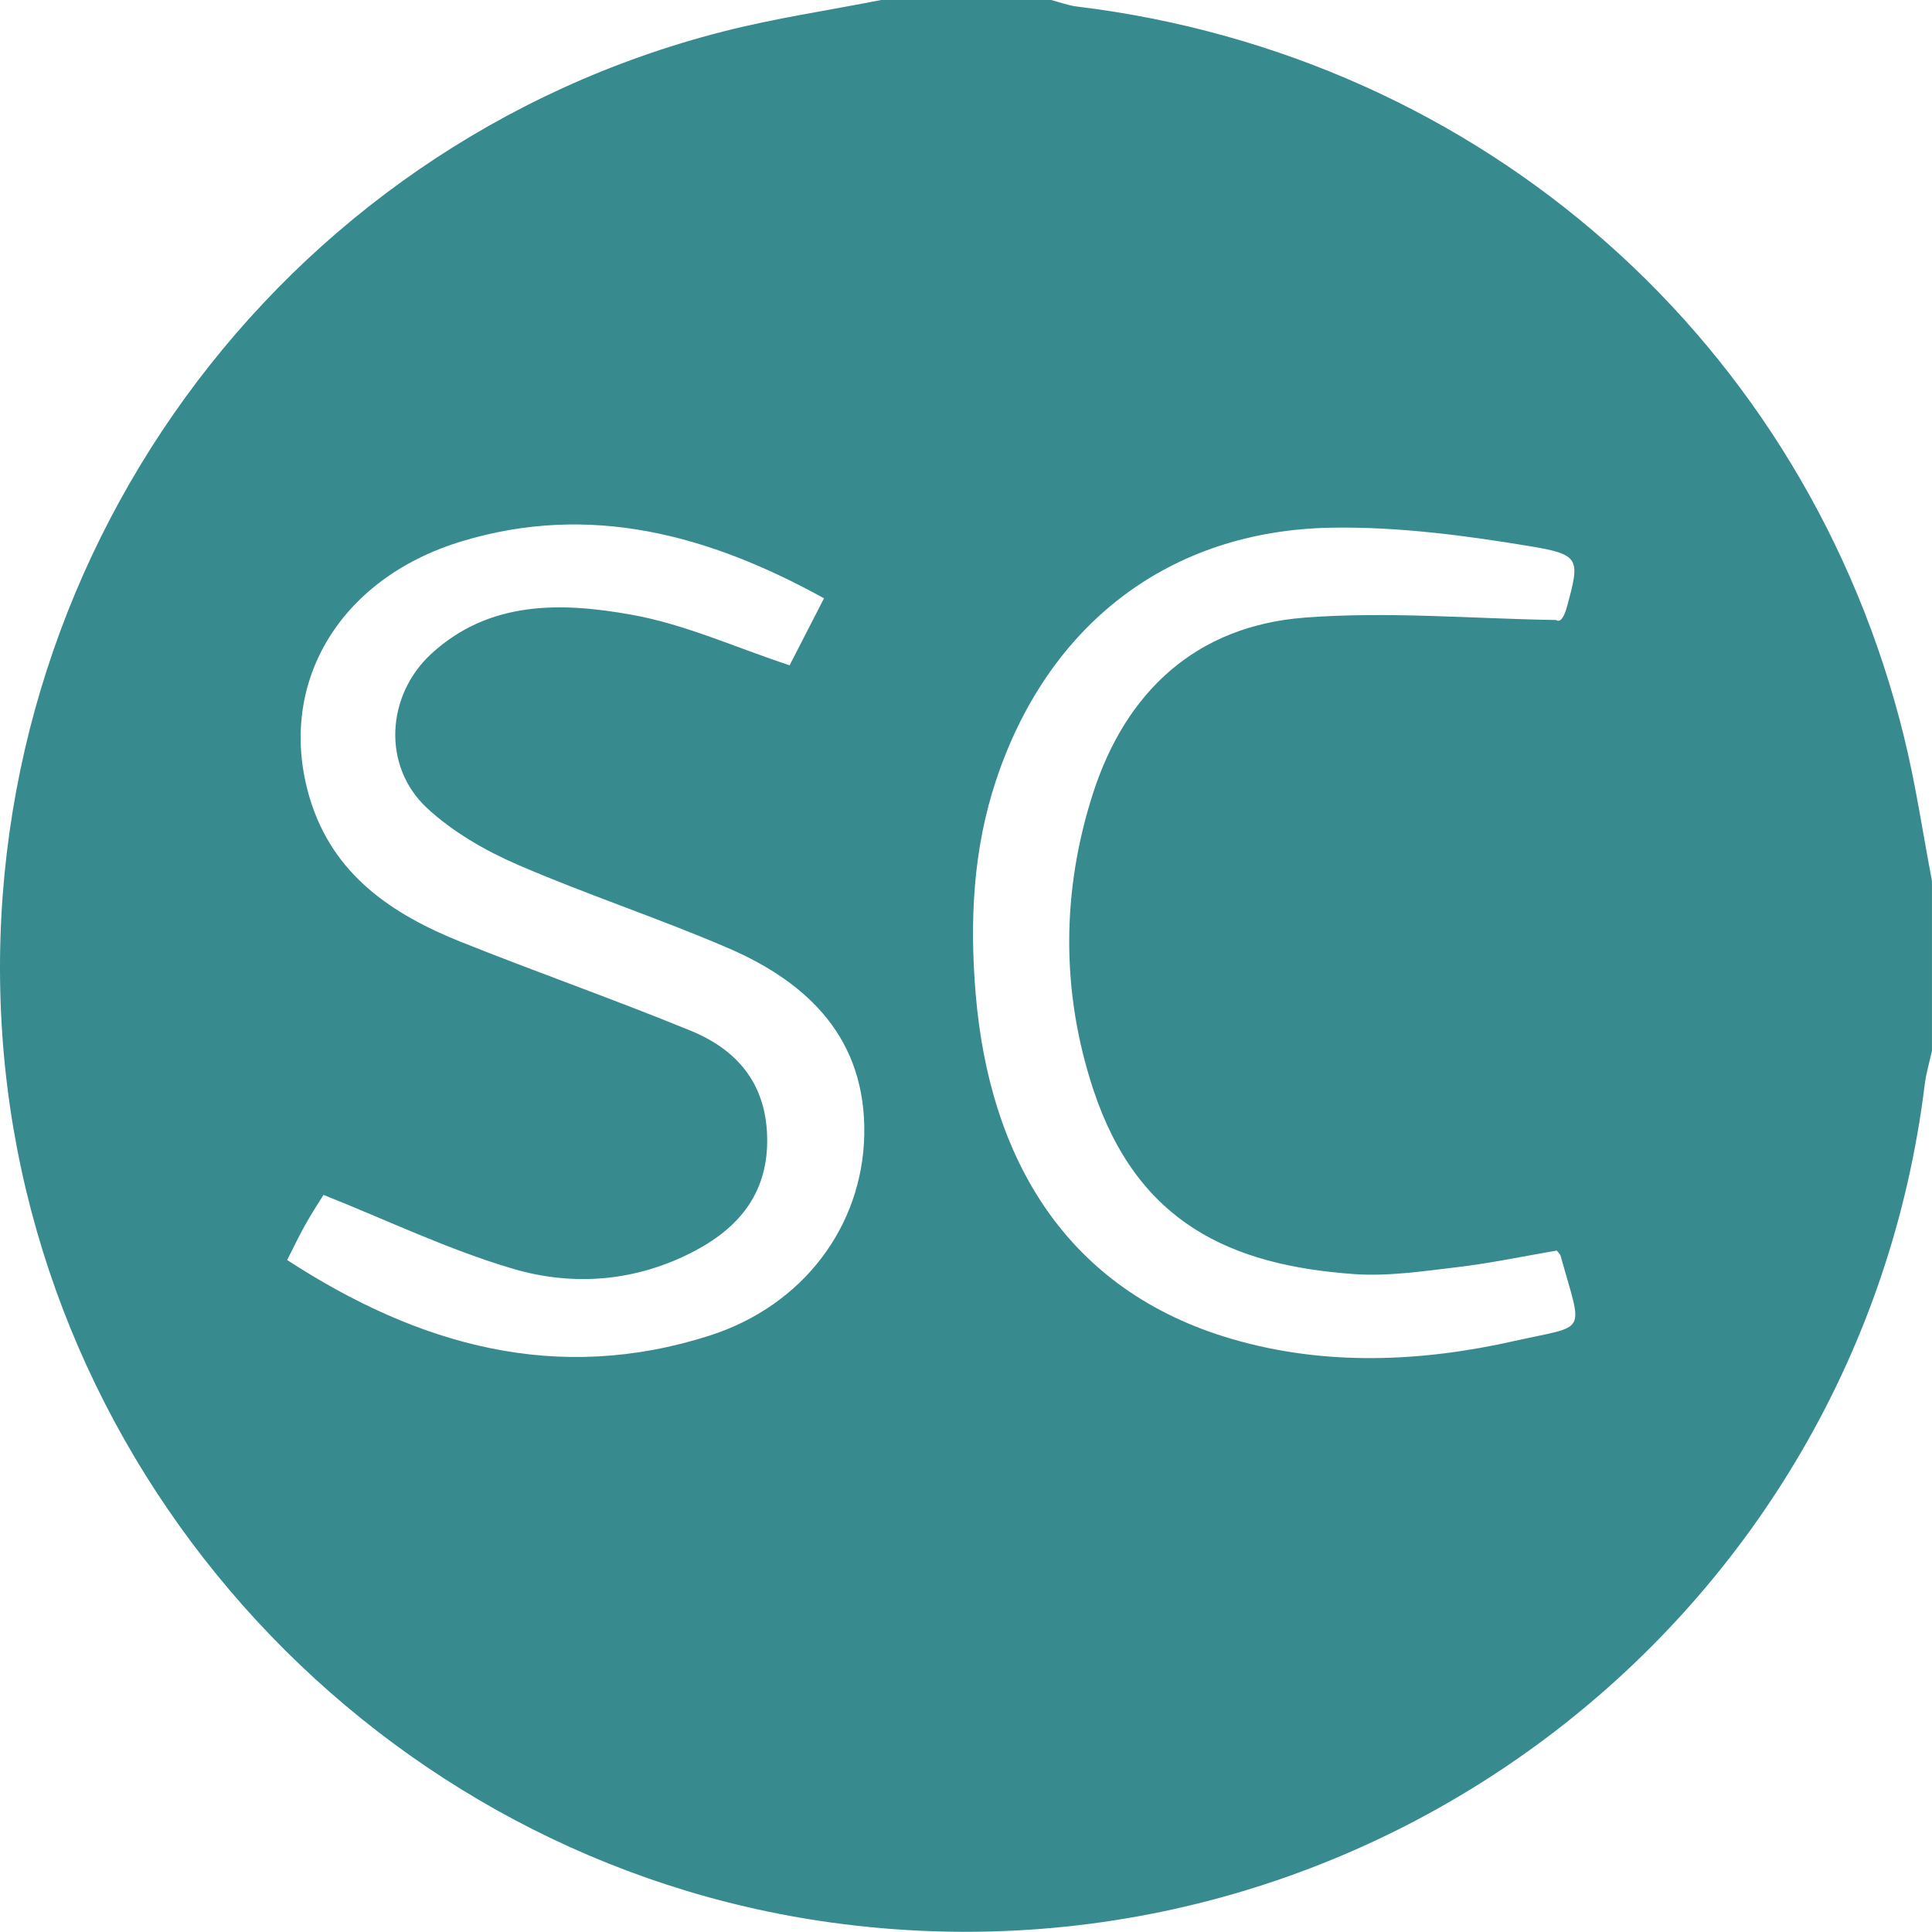
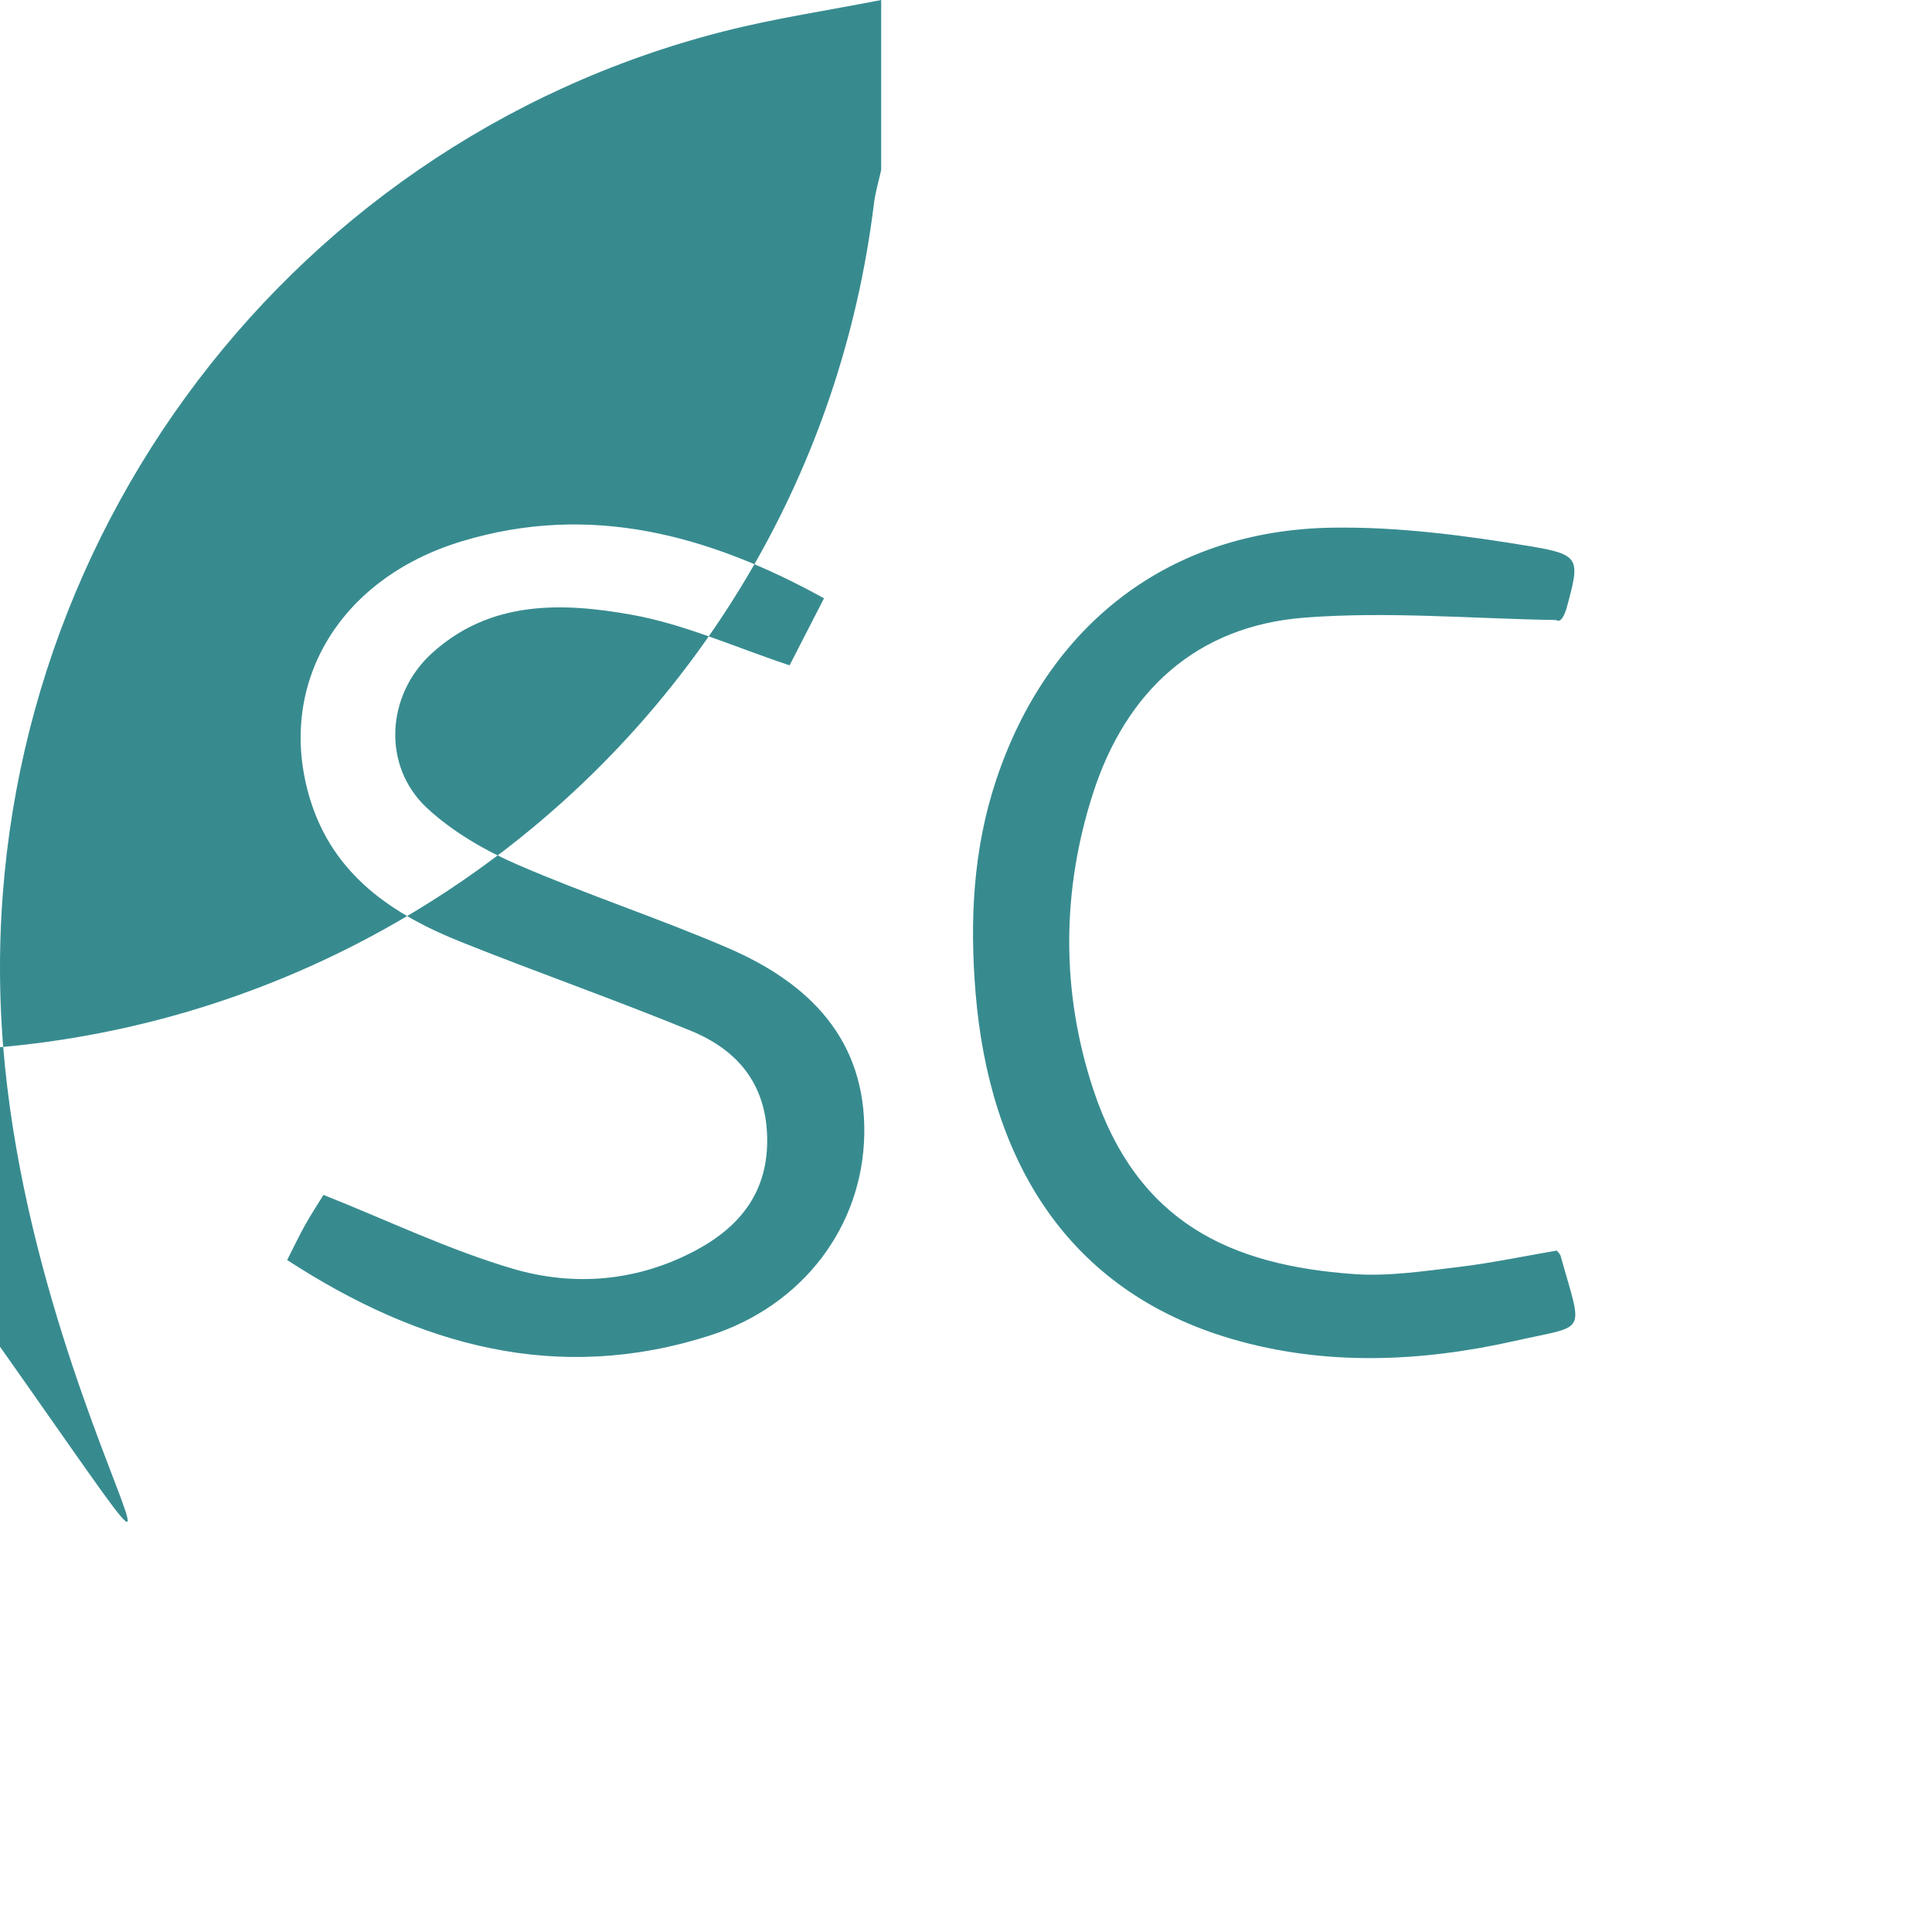
<svg xmlns="http://www.w3.org/2000/svg" viewBox="0 0 512 511.94">
  <defs>
    <style>.e{fill:#378B8F;}</style>
  </defs>
  <g id="a" />
  <g id="b">
    <g id="c">
      <g id="d">
-         <path class="e" d="M233.52,0c15.02,0,30.03,0,45.05,0,2.28,.59,4.52,1.45,6.83,1.73,107.51,13.1,193.56,89.01,219.24,193.77,3.06,12.49,4.93,25.28,7.35,37.94v45.05c-.65,2.95-1.54,5.88-1.91,8.86-17.39,141.74-147.69,241.7-289.67,222.16C100.45,492.98,7.3,392.11,.42,271.23-6.54,148.99,73.64,38.53,191.52,8.38,205.33,4.84,219.51,2.76,233.52,0Zm-15.14,158.56c-30.54-16.85-61.99-25.42-96.04-15.1-32.96,9.99-49.27,38.47-40.17,68.32,6.14,20.12,21.8,30.56,40.02,37.85,20.2,8.08,40.75,15.28,60.87,23.53,12.14,4.98,19.84,13.8,20.24,27.96,.41,14.48-6.96,23.84-18.87,30.22-15.41,8.25-32.25,9.69-48.52,4.89-16.99-5.01-33.15-12.8-50.18-19.57-1.28,2.08-3.14,4.9-4.8,7.85-1.6,2.84-2.99,5.81-4.83,9.41,35.02,22.78,71.67,32.94,111.98,20.02,24.77-7.94,40.49-28.99,40.96-53.22,.48-25.24-14.6-40.21-36.08-49.47-18.38-7.92-37.48-14.16-55.84-22.12-8.58-3.72-17.16-8.68-23.96-14.99-11.92-11.07-10.86-29.89,1.2-40.93,15.5-14.19,34.61-13.6,53.11-10.28,14.08,2.53,27.51,8.67,41.78,13.39,2.87-5.58,5.8-11.29,9.12-17.76Zm194.22,172.85c-9.09,1.55-17.73,3.38-26.46,4.41-9.09,1.07-18.36,2.48-27.41,1.82-32.44-2.34-57.27-13.43-69-48.92-8.53-25.79-8.45-52.49-.07-78.48,8.73-27.05,27.39-44.34,56.05-46.56,22.08-1.71,44.45,.29,66.68,.63,1.25,.87,2.26-1.27,2.87-3.51,3.43-12.62,3.6-13.83-9.69-16.03-17.32-2.87-35.03-5.21-52.52-4.93-43.25,.67-75.33,25.68-89.05,66.84-6.16,18.47-7.03,37.48-5.46,56.46,3.64,44.05,24.1,78.93,68.01,91.73,24.76,7.22,50.15,6.06,74.88,.49,19.52-4.4,18.05-1.29,12.12-22.64-.08-.3-.38-.53-.97-1.3Z" />
+         <path class="e" d="M233.52,0v45.05c-.65,2.95-1.54,5.88-1.91,8.86-17.39,141.74-147.69,241.7-289.67,222.16C100.45,492.98,7.3,392.11,.42,271.23-6.54,148.99,73.64,38.53,191.52,8.38,205.33,4.84,219.51,2.76,233.52,0Zm-15.14,158.56c-30.54-16.85-61.99-25.42-96.04-15.1-32.96,9.99-49.27,38.47-40.17,68.32,6.14,20.12,21.8,30.56,40.02,37.85,20.2,8.08,40.75,15.28,60.87,23.53,12.14,4.98,19.84,13.8,20.24,27.96,.41,14.48-6.96,23.84-18.87,30.22-15.41,8.25-32.25,9.69-48.52,4.89-16.99-5.01-33.15-12.8-50.18-19.57-1.28,2.08-3.14,4.9-4.8,7.85-1.6,2.84-2.99,5.81-4.83,9.41,35.02,22.78,71.67,32.94,111.98,20.02,24.77-7.94,40.49-28.99,40.96-53.22,.48-25.24-14.6-40.21-36.08-49.47-18.38-7.92-37.48-14.16-55.84-22.12-8.58-3.72-17.16-8.68-23.96-14.99-11.92-11.07-10.86-29.89,1.2-40.93,15.5-14.19,34.61-13.6,53.11-10.28,14.08,2.53,27.51,8.67,41.78,13.39,2.87-5.58,5.8-11.29,9.12-17.76Zm194.22,172.85c-9.09,1.55-17.73,3.38-26.46,4.41-9.09,1.07-18.36,2.48-27.41,1.82-32.44-2.34-57.27-13.43-69-48.92-8.53-25.79-8.45-52.49-.07-78.48,8.73-27.05,27.39-44.34,56.05-46.56,22.08-1.71,44.45,.29,66.68,.63,1.25,.87,2.26-1.27,2.87-3.51,3.43-12.62,3.6-13.83-9.69-16.03-17.32-2.87-35.03-5.21-52.52-4.93-43.25,.67-75.33,25.68-89.05,66.84-6.16,18.47-7.03,37.48-5.46,56.46,3.64,44.05,24.1,78.93,68.01,91.73,24.76,7.22,50.15,6.06,74.88,.49,19.52-4.4,18.05-1.29,12.12-22.64-.08-.3-.38-.53-.97-1.3Z" />
      </g>
    </g>
  </g>
</svg>